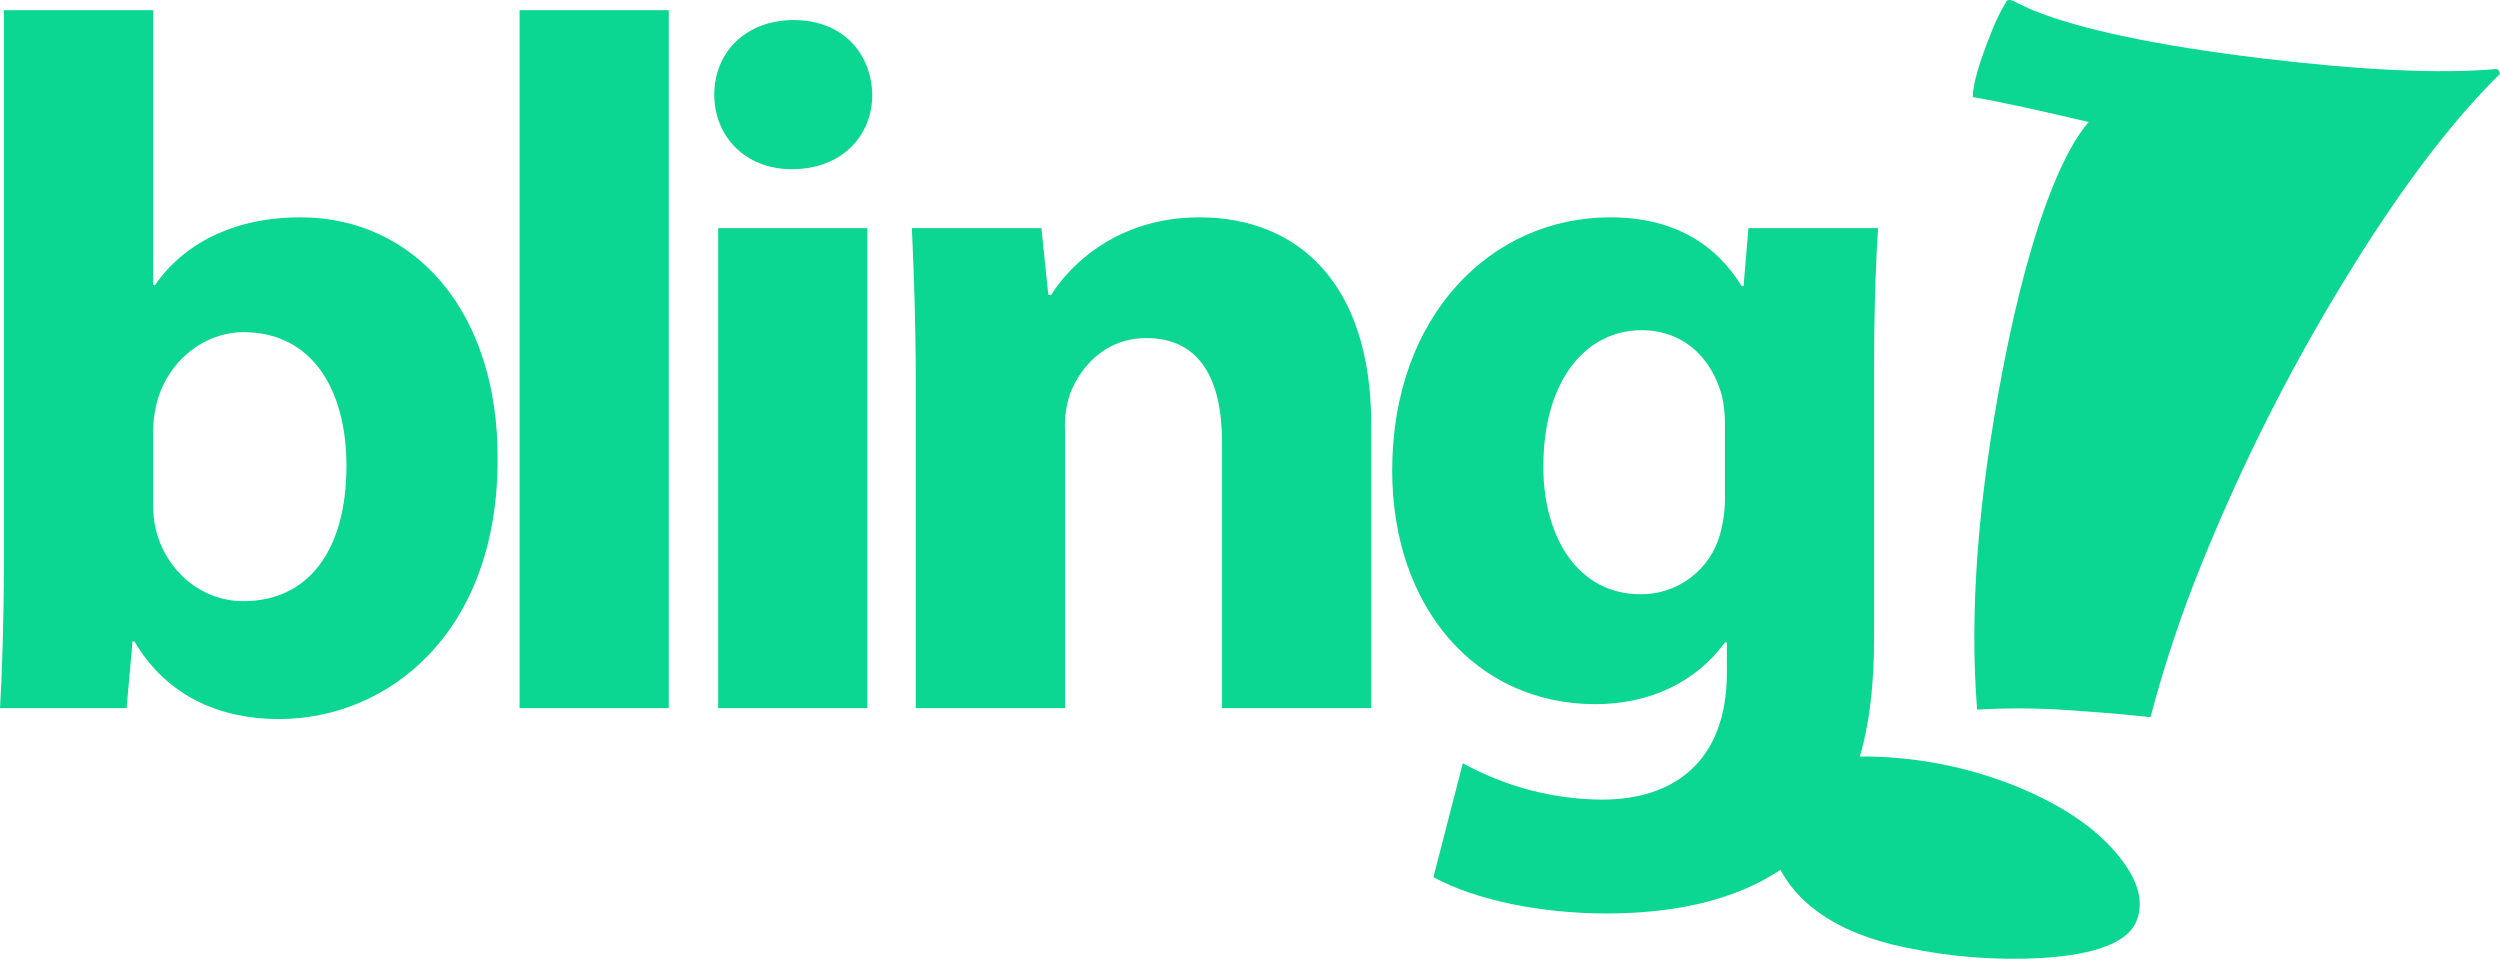
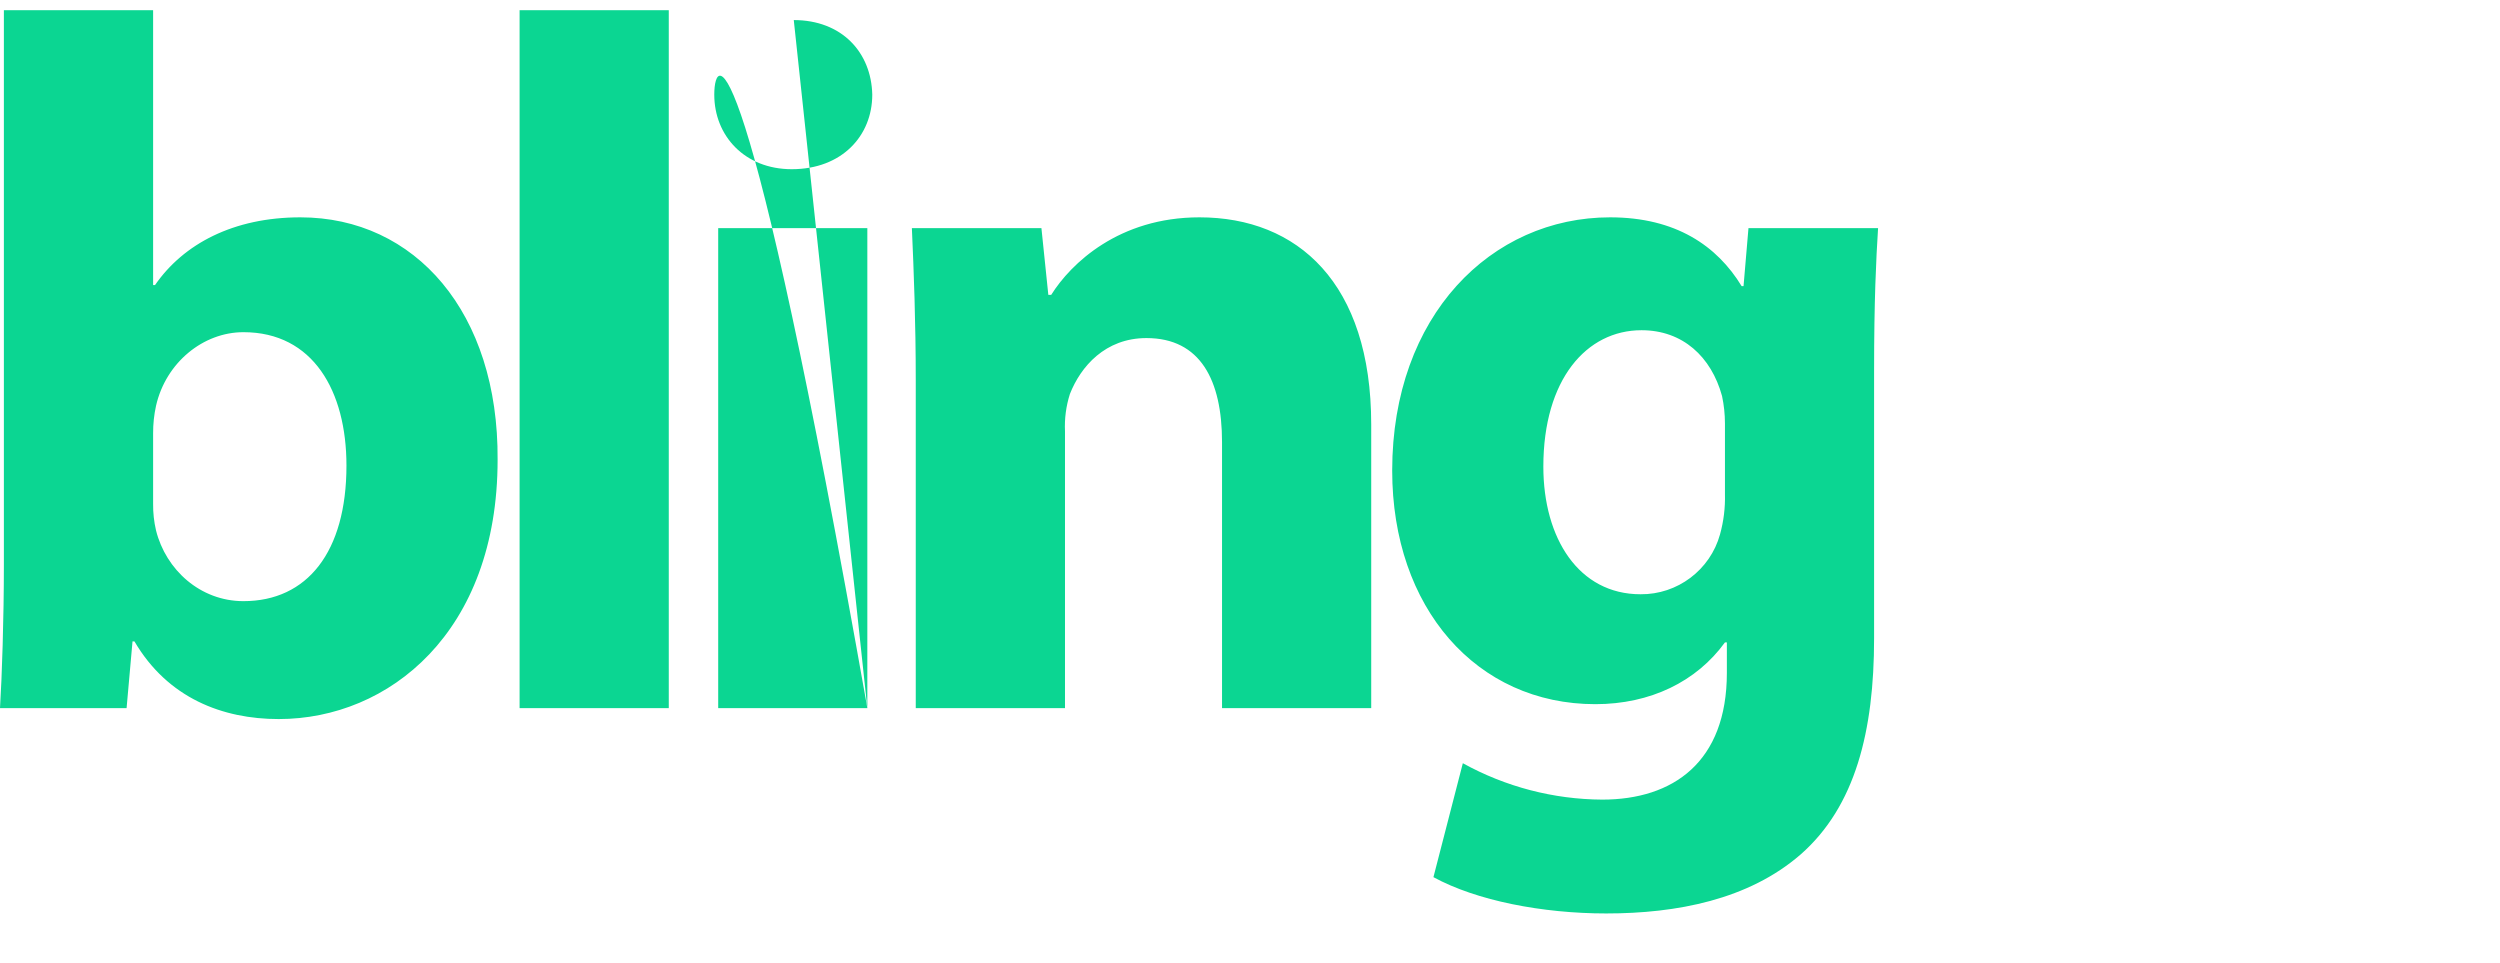
<svg xmlns="http://www.w3.org/2000/svg" width="100%" height="100%" viewBox="0 0 522 201" version="1.1" xml:space="preserve" style="fill-rule:evenodd;clip-rule:evenodd;stroke-linejoin:round;stroke-miterlimit:2;">
  <g>
    <g>
-       <path d="M0.81,117.94C0.81,129.2 0.41,141.3 0,147.86L26.43,147.86L27.67,133.92L28.07,133.92C35.04,145.8 46.52,150.14 58.2,150.14C81.15,150.14 103.9,132.07 103.9,96C104.11,65.25 86.69,45.38 62.7,45.38C48.77,45.38 38.31,50.92 32.37,59.52L31.97,59.52L31.97,2.13L0.81,2.13L0.81,117.94ZM31.97,90.47C31.961,88.537 32.165,86.608 32.58,84.72C34.63,75.71 42.42,69.36 50.83,69.36C65.37,69.36 72.34,81.65 72.34,97.22C72.34,115.26 64.14,125.52 50.83,125.52C41.81,125.52 34.63,118.96 32.58,110.76C32.154,108.945 31.949,107.085 31.97,105.22L31.97,90.47ZM108.49,147.86L139.64,147.86L139.64,2.13L108.49,2.13L108.49,147.86ZM181.1,147.86L181.1,47.64L149.96,47.64L149.96,147.86L181.1,147.86ZM165.74,4.19C155.69,4.19 149.14,10.94 149.14,19.76C149.14,28.36 155.49,35.33 165.32,35.33C175.78,35.33 182.13,28.36 182.13,19.76C181.93,10.94 175.78,4.19 165.73,4.19L165.74,4.19ZM191.21,147.86L222.37,147.86L222.37,90.06C222.249,87.427 222.594,84.793 223.39,82.28C225.64,76.54 230.77,70.59 239.38,70.59C250.65,70.59 255.16,79.4 255.16,92.31L255.16,147.86L286.31,147.86L286.31,88.62C286.31,59.11 270.94,45.38 250.44,45.38C233.64,45.38 223.6,55.01 219.49,61.57L218.89,61.57L217.45,47.64L190.4,47.64C190.8,56.65 191.21,67.11 191.21,79.6L191.21,147.86ZM391.31,77.56C391.31,62.6 391.73,54.19 392.14,47.64L365.08,47.64L364.05,59.74L363.65,59.74C358.53,51.34 349.91,45.38 336.19,45.38C311.39,45.38 290.69,65.88 290.69,98.25C290.69,126.95 308.32,147.03 333.11,147.03C344.58,147.03 354.23,142.33 360.17,134.13L360.57,134.13L360.57,140.48C360.57,159.16 349.3,166.96 334.55,166.96C324.364,166.903 314.354,164.289 305.44,159.36L299.3,183.15C308.31,188.06 322.04,190.73 335.37,190.73C350.12,190.73 365.08,187.85 375.95,178.43C387.42,168.38 391.31,152.61 391.31,133.3L391.31,77.56ZM360.17,103.18C360.245,106.016 359.898,108.847 359.14,111.58C357.091,119.007 350.244,124.163 342.54,124.08C329.63,124.08 322.25,112.39 322.25,97.43C322.25,79.2 331.27,68.95 342.75,68.95C351.35,68.95 357.31,74.48 359.56,82.68C359.962,84.564 360.167,86.484 360.17,88.41L360.17,103.18Z" style="fill:rgb(11,214,146);fill-rule:nonzero;" />
-       <path d="M521.95,15.46C511.517,25.74 500.577,40.3 489.13,59.14C477.757,77.816 467.925,97.387 459.73,117.66C455.475,128.119 451.898,138.841 449.02,149.76C444.4,149.233 438.613,148.733 431.66,148.26C425.388,147.832 419.096,147.802 412.82,148.17C411.193,127.75 413,103.973 418.24,76.84C421.267,61.2 424.733,48.567 428.64,38.94C431.12,32.8 433.62,28.34 436.12,25.48C424.93,22.84 416.89,21.09 411.92,20.28C411.92,17.55 413.29,12.9 415.99,6.26C416.785,4.236 417.748,2.283 418.87,0.42C419.06,-0.05 419.55,-0.12 420.34,0.19C420.46,0.23 421.08,0.54 422.11,1.05C423.19,1.57 423.96,1.93 424.51,2.15C434.41,6.163 450.29,9.503 472.15,12.17C493.283,14.703 509.673,15.45 521.32,14.41C521.732,14.59 521.989,15.011 521.96,15.46L521.95,15.46ZM446.1,192.31C444.3,196.74 437.74,199.29 426.48,200.02C416.834,200.571 407.157,199.824 397.71,197.8C394.322,197.124 391.002,196.143 387.79,194.87C380.39,191.883 375.1,187.577 371.92,181.95C368.76,176.337 368.197,171.023 370.23,166.01C372.57,160.23 379.86,157.51 392.09,158.01C401.937,158.395 411.647,160.458 420.8,164.11C430.38,168.01 437.49,172.787 442.13,178.44C446.41,183.58 447.75,188.24 446.1,192.31Z" style="fill:rgb(11,214,146);fill-rule:nonzero;" />
+       <path d="M0.81,117.94C0.81,129.2 0.41,141.3 0,147.86L26.43,147.86L27.67,133.92L28.07,133.92C35.04,145.8 46.52,150.14 58.2,150.14C81.15,150.14 103.9,132.07 103.9,96C104.11,65.25 86.69,45.38 62.7,45.38C48.77,45.38 38.31,50.92 32.37,59.52L31.97,59.52L31.97,2.13L0.81,2.13L0.81,117.94ZM31.97,90.47C31.961,88.537 32.165,86.608 32.58,84.72C34.63,75.71 42.42,69.36 50.83,69.36C65.37,69.36 72.34,81.65 72.34,97.22C72.34,115.26 64.14,125.52 50.83,125.52C41.81,125.52 34.63,118.96 32.58,110.76C32.154,108.945 31.949,107.085 31.97,105.22L31.97,90.47ZM108.49,147.86L139.64,147.86L139.64,2.13L108.49,2.13L108.49,147.86ZM181.1,147.86L181.1,47.64L149.96,47.64L149.96,147.86L181.1,147.86ZC155.69,4.19 149.14,10.94 149.14,19.76C149.14,28.36 155.49,35.33 165.32,35.33C175.78,35.33 182.13,28.36 182.13,19.76C181.93,10.94 175.78,4.19 165.73,4.19L165.74,4.19ZM191.21,147.86L222.37,147.86L222.37,90.06C222.249,87.427 222.594,84.793 223.39,82.28C225.64,76.54 230.77,70.59 239.38,70.59C250.65,70.59 255.16,79.4 255.16,92.31L255.16,147.86L286.31,147.86L286.31,88.62C286.31,59.11 270.94,45.38 250.44,45.38C233.64,45.38 223.6,55.01 219.49,61.57L218.89,61.57L217.45,47.64L190.4,47.64C190.8,56.65 191.21,67.11 191.21,79.6L191.21,147.86ZM391.31,77.56C391.31,62.6 391.73,54.19 392.14,47.64L365.08,47.64L364.05,59.74L363.65,59.74C358.53,51.34 349.91,45.38 336.19,45.38C311.39,45.38 290.69,65.88 290.69,98.25C290.69,126.95 308.32,147.03 333.11,147.03C344.58,147.03 354.23,142.33 360.17,134.13L360.57,134.13L360.57,140.48C360.57,159.16 349.3,166.96 334.55,166.96C324.364,166.903 314.354,164.289 305.44,159.36L299.3,183.15C308.31,188.06 322.04,190.73 335.37,190.73C350.12,190.73 365.08,187.85 375.95,178.43C387.42,168.38 391.31,152.61 391.31,133.3L391.31,77.56ZM360.17,103.18C360.245,106.016 359.898,108.847 359.14,111.58C357.091,119.007 350.244,124.163 342.54,124.08C329.63,124.08 322.25,112.39 322.25,97.43C322.25,79.2 331.27,68.95 342.75,68.95C351.35,68.95 357.31,74.48 359.56,82.68C359.962,84.564 360.167,86.484 360.17,88.41L360.17,103.18Z" style="fill:rgb(11,214,146);fill-rule:nonzero;" />
    </g>
  </g>
</svg>